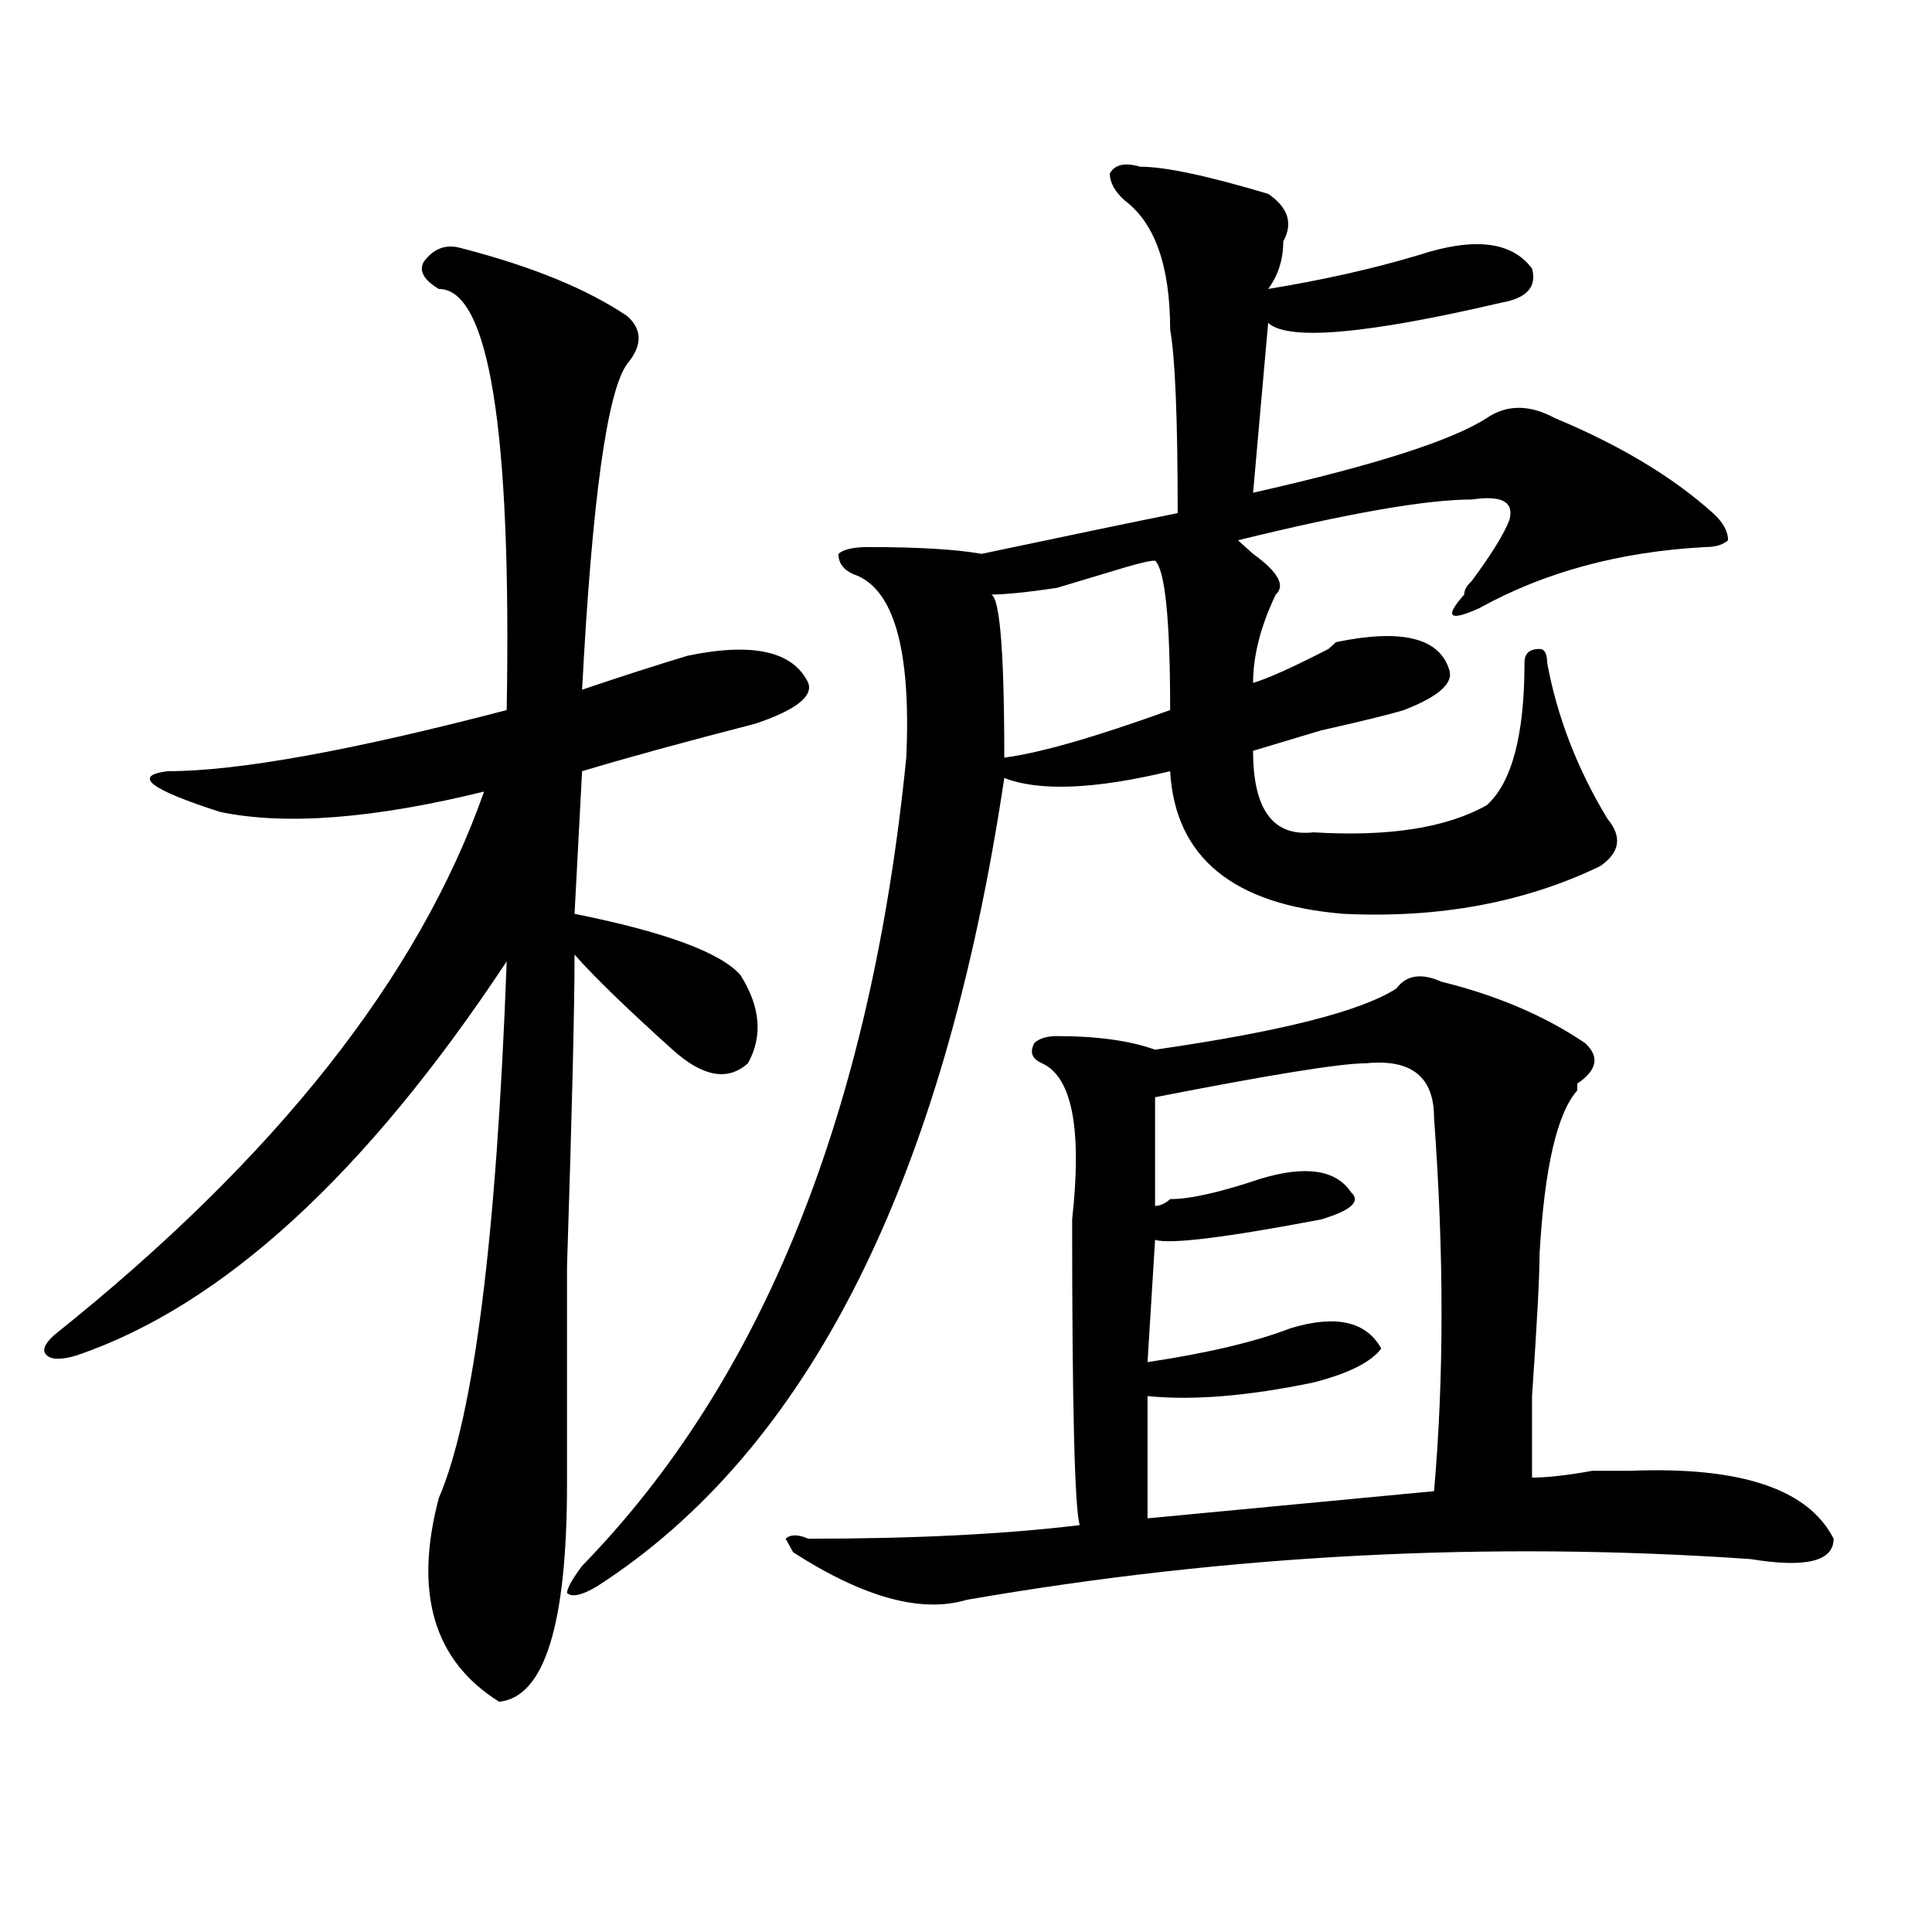
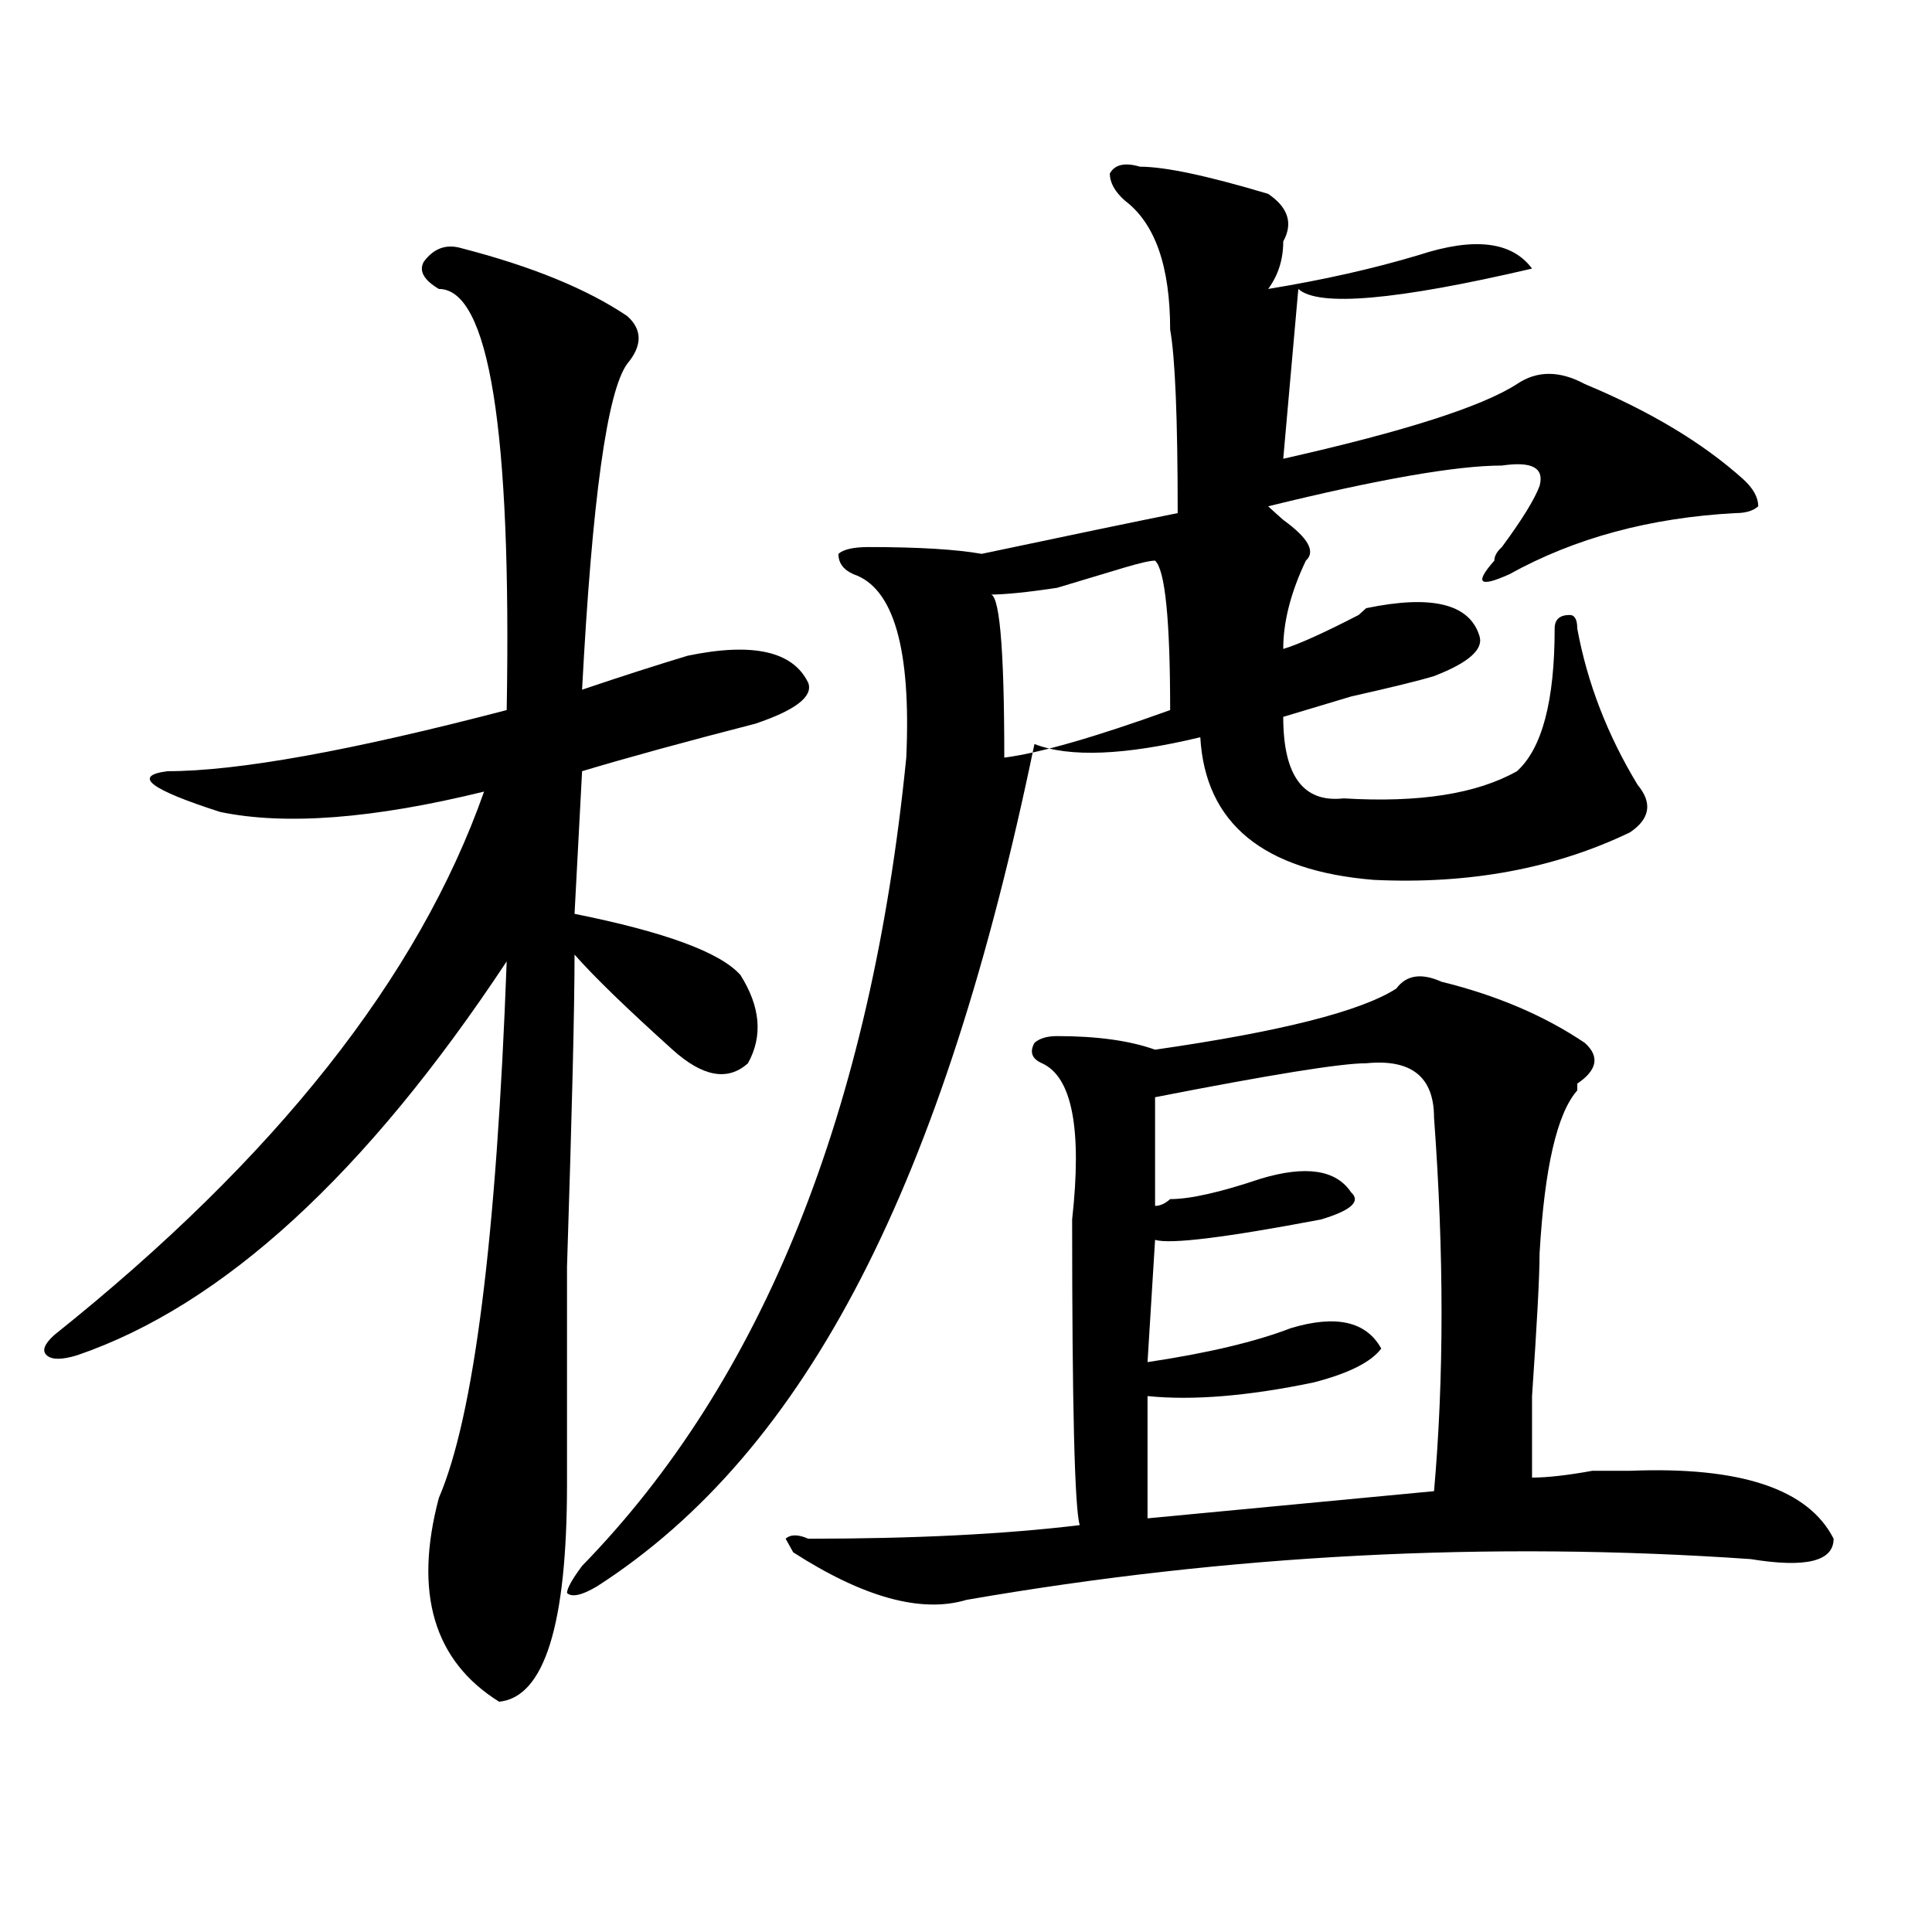
<svg xmlns="http://www.w3.org/2000/svg" version="1.1" id="图层_1" x="0px" y="0px" width="1000px" height="1000px" viewBox="0 0 1000 1000" enable-background="new 0 0 1000 1000" xml:space="preserve">
-   <path d="M238.848,128.469c36.401,9.394,64.998,21.094,85.852,35.156c7.805,7.031,7.805,15.271,0,24.609  c-10.427,14.063-18.231,70.313-23.414,168.75c20.792-7.031,39.023-12.854,54.633-17.578c33.779-7.031,54.633-2.307,62.438,14.063  c2.561,7.031-6.524,14.063-27.316,21.094c-36.463,9.394-66.34,17.578-89.754,24.609L297.383,473  c46.828,9.394,75.425,19.94,85.852,31.641c10.365,16.425,11.707,31.641,3.902,45.703c-10.427,9.394-23.414,7.031-39.023-7.031  c-23.414-21.094-40.365-37.463-50.73-49.219c0,28.125-1.342,82.068-3.902,161.719c0,60.975,0,98.438,0,112.5  c0,72.619-11.707,110.138-35.121,112.5c-33.841-21.094-44.268-56.25-31.219-105.469c18.17-42.188,29.877-134.747,35.121-277.734  C189.397,607.803,115.253,675.753,39.828,701.516c-7.805,2.362-13.049,2.362-15.609,0c-2.622-2.307-1.342-5.822,3.902-10.547  c114.448-91.406,188.593-185.119,222.434-281.25c-57.255,14.063-102.803,17.578-136.582,10.547  c-36.463-11.7-45.548-18.731-27.316-21.094c36.401,0,94.937-10.547,175.605-31.641c2.561-145.294-9.146-217.969-35.121-217.969  c-7.805-4.669-10.427-9.338-7.805-14.063C224.519,128.469,231.043,126.162,238.848,128.469z M590.059,86.281  c12.987,0,35.121,4.725,66.34,14.063c10.365,7.031,12.987,15.271,7.805,24.609c0,9.394-2.622,17.578-7.805,24.609  c28.597-4.669,54.633-10.547,78.047-17.578c28.597-9.338,48.108-7.031,58.535,7.031c2.561,9.394-2.622,15.271-15.609,17.578  c-70.242,16.425-110.607,19.94-120.973,10.547l-7.805,87.891c62.438-14.063,102.741-26.916,120.973-38.672  c10.365-7.031,22.072-7.031,35.121,0c33.779,14.063,61.096,30.487,81.949,49.219c5.183,4.725,7.805,9.394,7.805,14.063  c-2.622,2.362-6.524,3.516-11.707,3.516c-44.268,2.362-83.291,12.909-117.07,31.641c-15.609,7.031-18.231,4.725-7.805-7.031  c0-2.307,1.28-4.669,3.902-7.031c10.365-14.063,16.89-24.609,19.512-31.641c2.561-9.338-3.902-12.854-19.512-10.547  c-23.414,0-63.779,7.031-120.973,21.094c2.561,2.362,5.183,4.725,7.805,7.031c12.987,9.394,16.89,16.425,11.707,21.094  c-7.805,16.425-11.707,31.641-11.707,45.703c7.805-2.307,20.792-8.185,39.023-17.578l3.902-3.516  c33.779-7.031,53.291-2.307,58.535,14.063c2.561,7.031-5.244,14.063-23.414,21.094c-7.805,2.362-22.134,5.878-42.926,10.547  c-15.609,4.725-27.316,8.24-35.121,10.547c0,30.487,10.365,44.55,31.219,42.188c39.023,2.362,68.9-2.307,89.754-14.063  c12.987-11.7,19.512-36.31,19.512-73.828c0-4.669,2.561-7.031,7.805-7.031c2.561,0,3.902,2.362,3.902,7.031  c5.183,28.125,15.609,55.097,31.219,80.859c7.805,9.394,6.463,17.578-3.902,24.609c-39.023,18.787-83.291,26.972-132.68,24.609  c-57.255-4.669-87.193-29.278-89.754-73.828c-39.023,9.394-67.682,10.547-85.852,3.516  C488.598,611.318,418.355,750.734,309.09,821.047c-7.805,4.669-13.049,5.822-15.609,3.516c0-2.362,2.561-7.031,7.805-14.063  c93.656-96.075,149.569-235.547,167.801-418.359c2.561-56.25-6.524-87.891-27.316-94.922c-5.244-2.307-7.805-5.822-7.805-10.547  c2.561-2.307,7.805-3.516,15.609-3.516c25.975,0,45.486,1.209,58.535,3.516c44.206-9.338,78.047-16.369,101.461-21.094  c0-49.219-1.342-80.859-3.902-94.922c0-32.794-7.805-55.041-23.414-66.797c-5.244-4.669-7.805-9.338-7.805-14.063  C577.01,85.128,582.254,83.975,590.059,86.281z M722.738,511.672c5.183-7.031,12.987-8.185,23.414-3.516  c28.597,7.031,53.291,17.578,74.145,31.641c7.805,7.031,6.463,14.063-3.902,21.094v3.516  c-10.427,11.756-16.951,39.881-19.512,84.375c0,11.756-1.342,36.365-3.902,73.828c0,23.456,0,37.519,0,42.188  c7.805,0,18.17-1.153,31.219-3.516c10.365,0,16.89,0,19.512,0c57.193-2.307,92.314,9.394,105.363,35.156  c0,11.7-14.329,15.216-42.926,10.547c-135.302-9.394-270.604-2.362-405.844,21.094c-23.414,7.031-53.353-1.209-89.754-24.609  l-3.902-7.031c2.561-2.307,6.463-2.307,11.707,0c54.633,0,101.461-2.307,140.484-7.031c-2.622-9.338-3.902-62.072-3.902-158.203  c5.183-46.856,0-73.828-15.609-80.859c-5.244-2.307-6.524-5.822-3.902-10.547c2.561-2.307,6.463-3.516,11.707-3.516  c20.792,0,37.682,2.362,50.73,7.031C662.861,533.975,704.507,523.428,722.738,511.672z M597.863,290.188  c-2.622,0-7.805,1.209-15.609,3.516c-15.609,4.725-27.316,8.24-35.121,10.547c-15.609,2.362-27.316,3.516-35.121,3.516  c5.183-2.307,7.805,25.818,7.805,84.375c18.17-2.307,46.828-10.547,85.852-24.609C605.668,320.675,603.046,294.912,597.863,290.188z   M707.129,550.344c-13.049,0-49.45,5.878-109.266,17.578c0,14.063,0,32.85,0,56.25c2.561,0,5.183-1.153,7.805-3.516  c10.365,0,25.975-3.516,46.828-10.547c23.414-7.031,39.023-4.669,46.828,7.031c5.183,4.725,0,9.394-15.609,14.063  c-49.45,9.394-78.047,12.909-85.852,10.547l-3.902,63.281c31.219-4.669,55.913-10.547,74.145-17.578  c23.414-7.031,39.023-3.516,46.828,10.547c-5.244,7.031-16.951,12.909-35.121,17.578c-33.841,7.031-62.438,9.394-85.852,7.031  v63.281l148.289-14.063c5.183-58.557,5.183-123.047,0-193.359C742.25,557.375,730.543,548.037,707.129,550.344z" />
+   <path d="M238.848,128.469c36.401,9.394,64.998,21.094,85.852,35.156c7.805,7.031,7.805,15.271,0,24.609  c-10.427,14.063-18.231,70.313-23.414,168.75c20.792-7.031,39.023-12.854,54.633-17.578c33.779-7.031,54.633-2.307,62.438,14.063  c2.561,7.031-6.524,14.063-27.316,21.094c-36.463,9.394-66.34,17.578-89.754,24.609L297.383,473  c46.828,9.394,75.425,19.94,85.852,31.641c10.365,16.425,11.707,31.641,3.902,45.703c-10.427,9.394-23.414,7.031-39.023-7.031  c-23.414-21.094-40.365-37.463-50.73-49.219c0,28.125-1.342,82.068-3.902,161.719c0,60.975,0,98.438,0,112.5  c0,72.619-11.707,110.138-35.121,112.5c-33.841-21.094-44.268-56.25-31.219-105.469c18.17-42.188,29.877-134.747,35.121-277.734  C189.397,607.803,115.253,675.753,39.828,701.516c-7.805,2.362-13.049,2.362-15.609,0c-2.622-2.307-1.342-5.822,3.902-10.547  c114.448-91.406,188.593-185.119,222.434-281.25c-57.255,14.063-102.803,17.578-136.582,10.547  c-36.463-11.7-45.548-18.731-27.316-21.094c36.401,0,94.937-10.547,175.605-31.641c2.561-145.294-9.146-217.969-35.121-217.969  c-7.805-4.669-10.427-9.338-7.805-14.063C224.519,128.469,231.043,126.162,238.848,128.469z M590.059,86.281  c12.987,0,35.121,4.725,66.34,14.063c10.365,7.031,12.987,15.271,7.805,24.609c0,9.394-2.622,17.578-7.805,24.609  c28.597-4.669,54.633-10.547,78.047-17.578c28.597-9.338,48.108-7.031,58.535,7.031c-70.242,16.425-110.607,19.94-120.973,10.547l-7.805,87.891c62.438-14.063,102.741-26.916,120.973-38.672  c10.365-7.031,22.072-7.031,35.121,0c33.779,14.063,61.096,30.487,81.949,49.219c5.183,4.725,7.805,9.394,7.805,14.063  c-2.622,2.362-6.524,3.516-11.707,3.516c-44.268,2.362-83.291,12.909-117.07,31.641c-15.609,7.031-18.231,4.725-7.805-7.031  c0-2.307,1.28-4.669,3.902-7.031c10.365-14.063,16.89-24.609,19.512-31.641c2.561-9.338-3.902-12.854-19.512-10.547  c-23.414,0-63.779,7.031-120.973,21.094c2.561,2.362,5.183,4.725,7.805,7.031c12.987,9.394,16.89,16.425,11.707,21.094  c-7.805,16.425-11.707,31.641-11.707,45.703c7.805-2.307,20.792-8.185,39.023-17.578l3.902-3.516  c33.779-7.031,53.291-2.307,58.535,14.063c2.561,7.031-5.244,14.063-23.414,21.094c-7.805,2.362-22.134,5.878-42.926,10.547  c-15.609,4.725-27.316,8.24-35.121,10.547c0,30.487,10.365,44.55,31.219,42.188c39.023,2.362,68.9-2.307,89.754-14.063  c12.987-11.7,19.512-36.31,19.512-73.828c0-4.669,2.561-7.031,7.805-7.031c2.561,0,3.902,2.362,3.902,7.031  c5.183,28.125,15.609,55.097,31.219,80.859c7.805,9.394,6.463,17.578-3.902,24.609c-39.023,18.787-83.291,26.972-132.68,24.609  c-57.255-4.669-87.193-29.278-89.754-73.828c-39.023,9.394-67.682,10.547-85.852,3.516  C488.598,611.318,418.355,750.734,309.09,821.047c-7.805,4.669-13.049,5.822-15.609,3.516c0-2.362,2.561-7.031,7.805-14.063  c93.656-96.075,149.569-235.547,167.801-418.359c2.561-56.25-6.524-87.891-27.316-94.922c-5.244-2.307-7.805-5.822-7.805-10.547  c2.561-2.307,7.805-3.516,15.609-3.516c25.975,0,45.486,1.209,58.535,3.516c44.206-9.338,78.047-16.369,101.461-21.094  c0-49.219-1.342-80.859-3.902-94.922c0-32.794-7.805-55.041-23.414-66.797c-5.244-4.669-7.805-9.338-7.805-14.063  C577.01,85.128,582.254,83.975,590.059,86.281z M722.738,511.672c5.183-7.031,12.987-8.185,23.414-3.516  c28.597,7.031,53.291,17.578,74.145,31.641c7.805,7.031,6.463,14.063-3.902,21.094v3.516  c-10.427,11.756-16.951,39.881-19.512,84.375c0,11.756-1.342,36.365-3.902,73.828c0,23.456,0,37.519,0,42.188  c7.805,0,18.17-1.153,31.219-3.516c10.365,0,16.89,0,19.512,0c57.193-2.307,92.314,9.394,105.363,35.156  c0,11.7-14.329,15.216-42.926,10.547c-135.302-9.394-270.604-2.362-405.844,21.094c-23.414,7.031-53.353-1.209-89.754-24.609  l-3.902-7.031c2.561-2.307,6.463-2.307,11.707,0c54.633,0,101.461-2.307,140.484-7.031c-2.622-9.338-3.902-62.072-3.902-158.203  c5.183-46.856,0-73.828-15.609-80.859c-5.244-2.307-6.524-5.822-3.902-10.547c2.561-2.307,6.463-3.516,11.707-3.516  c20.792,0,37.682,2.362,50.73,7.031C662.861,533.975,704.507,523.428,722.738,511.672z M597.863,290.188  c-2.622,0-7.805,1.209-15.609,3.516c-15.609,4.725-27.316,8.24-35.121,10.547c-15.609,2.362-27.316,3.516-35.121,3.516  c5.183-2.307,7.805,25.818,7.805,84.375c18.17-2.307,46.828-10.547,85.852-24.609C605.668,320.675,603.046,294.912,597.863,290.188z   M707.129,550.344c-13.049,0-49.45,5.878-109.266,17.578c0,14.063,0,32.85,0,56.25c2.561,0,5.183-1.153,7.805-3.516  c10.365,0,25.975-3.516,46.828-10.547c23.414-7.031,39.023-4.669,46.828,7.031c5.183,4.725,0,9.394-15.609,14.063  c-49.45,9.394-78.047,12.909-85.852,10.547l-3.902,63.281c31.219-4.669,55.913-10.547,74.145-17.578  c23.414-7.031,39.023-3.516,46.828,10.547c-5.244,7.031-16.951,12.909-35.121,17.578c-33.841,7.031-62.438,9.394-85.852,7.031  v63.281l148.289-14.063c5.183-58.557,5.183-123.047,0-193.359C742.25,557.375,730.543,548.037,707.129,550.344z" />
</svg>